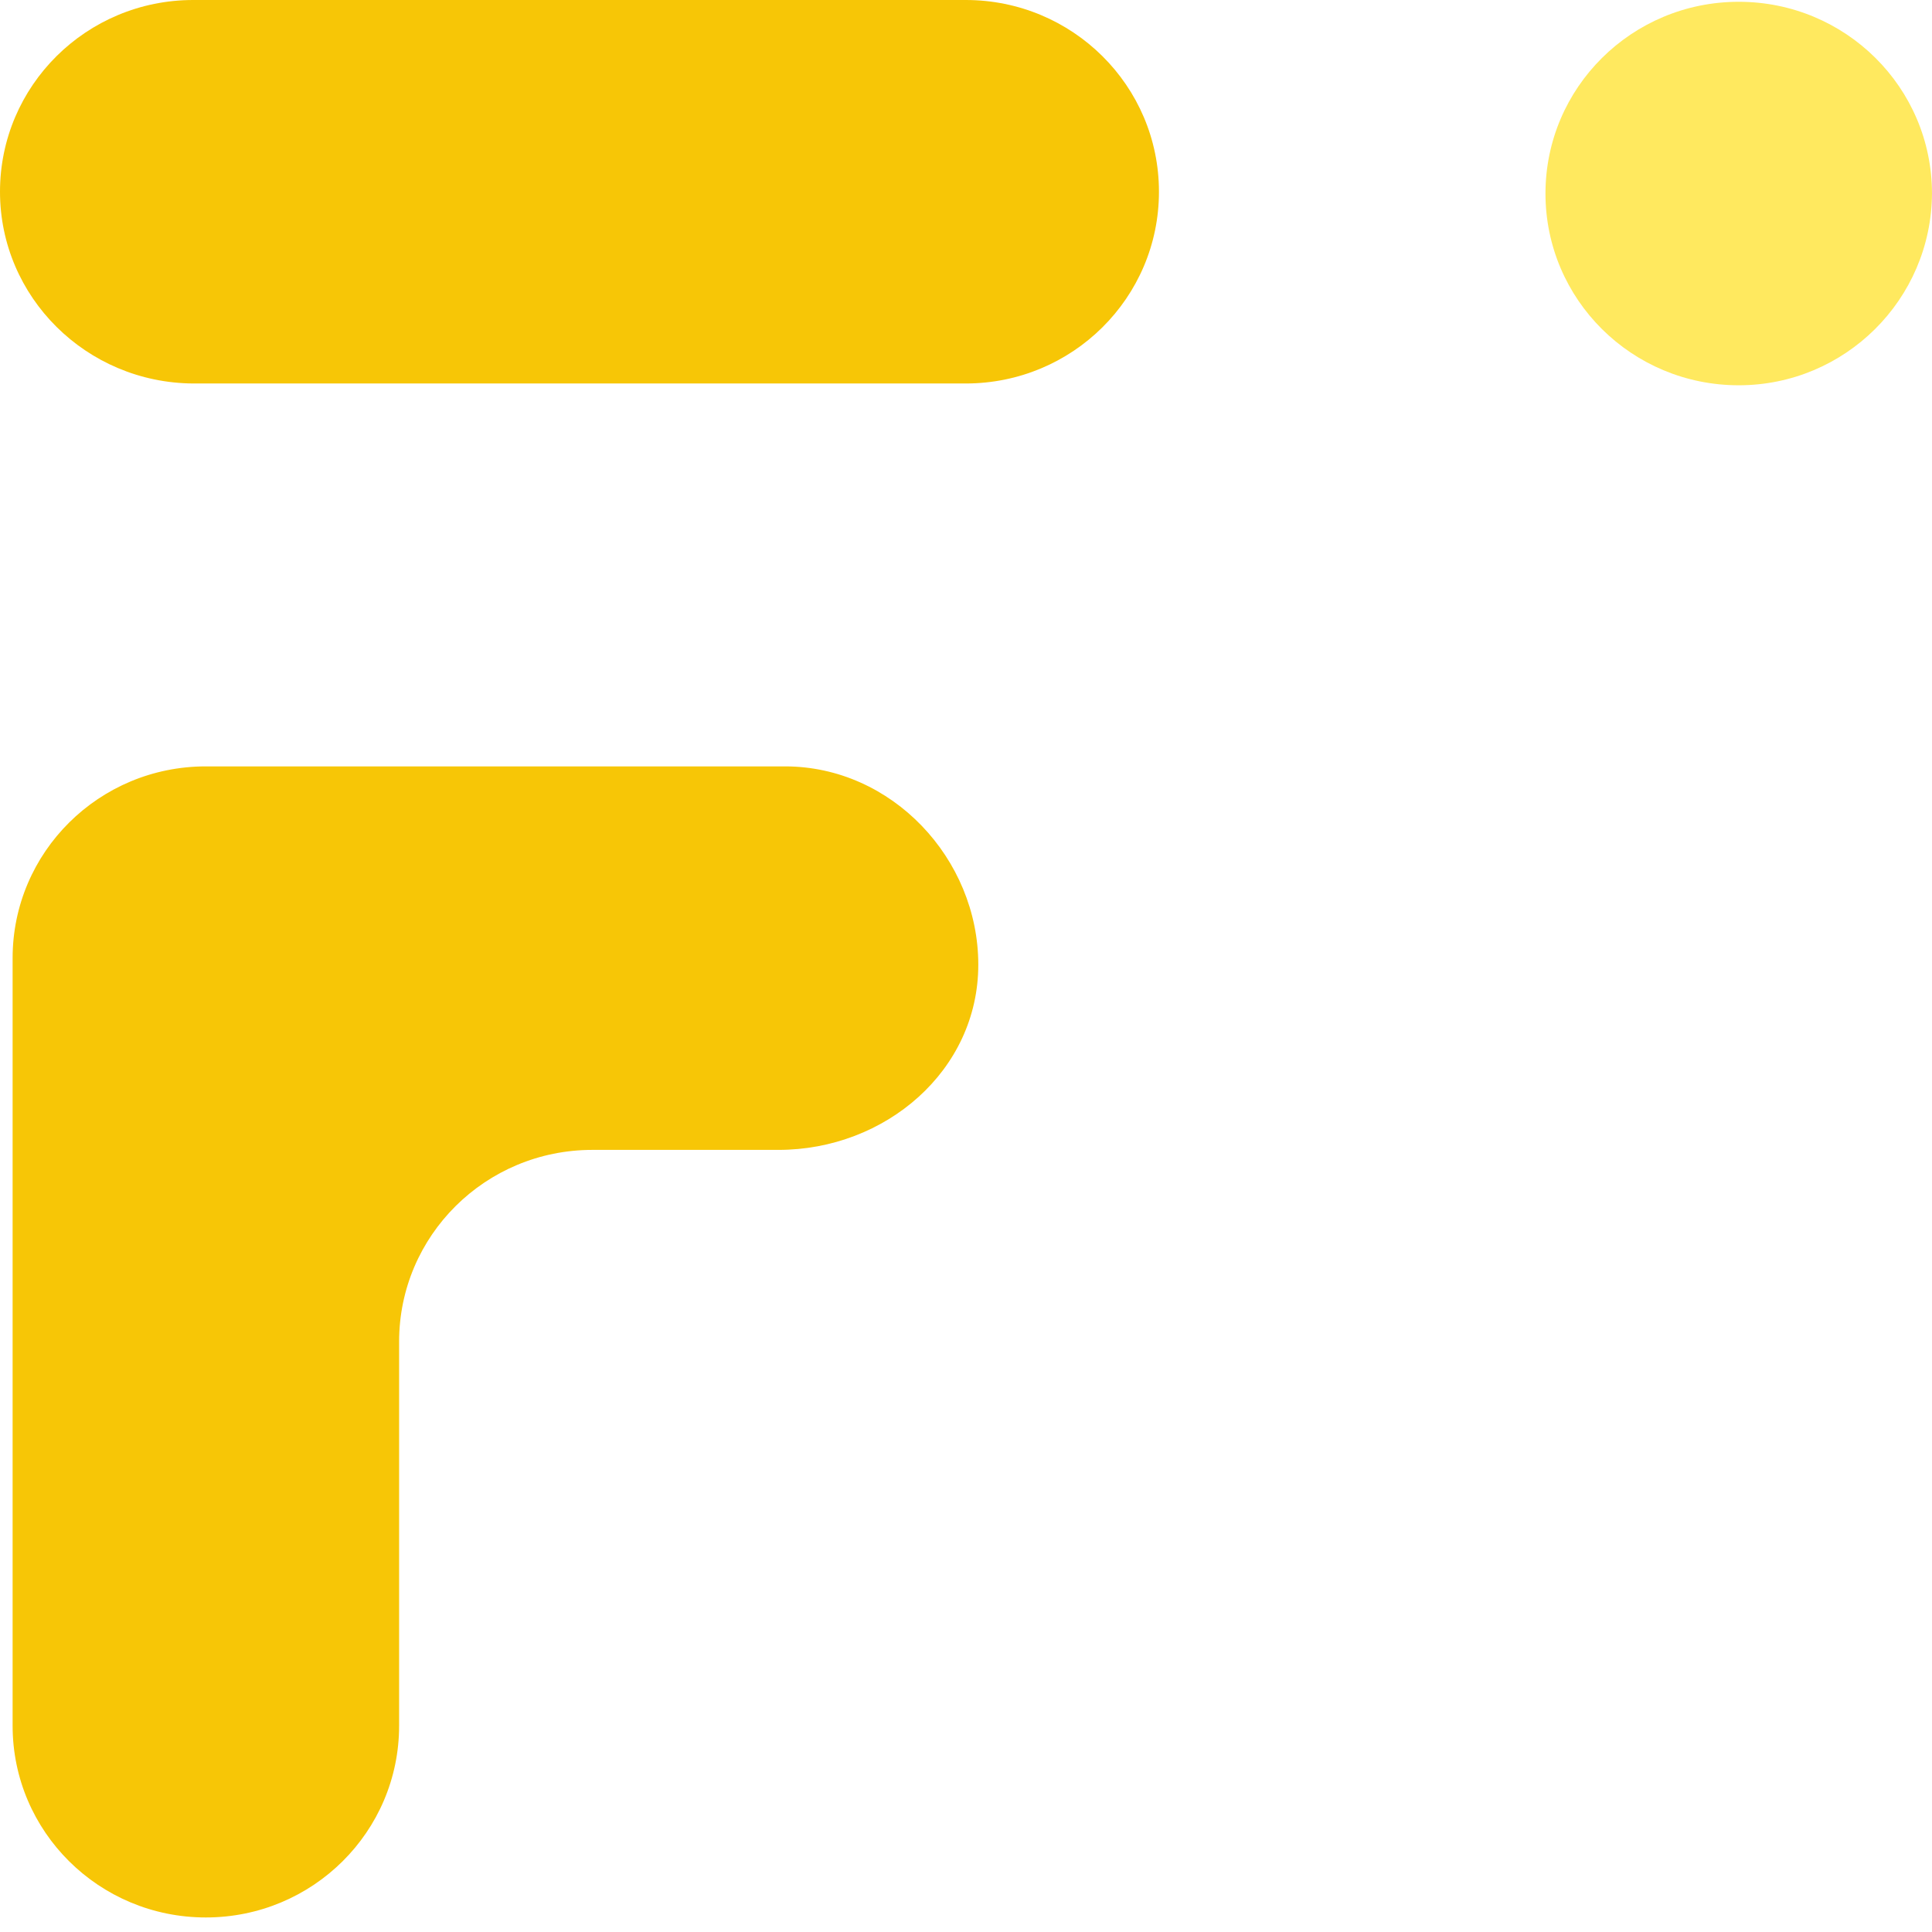
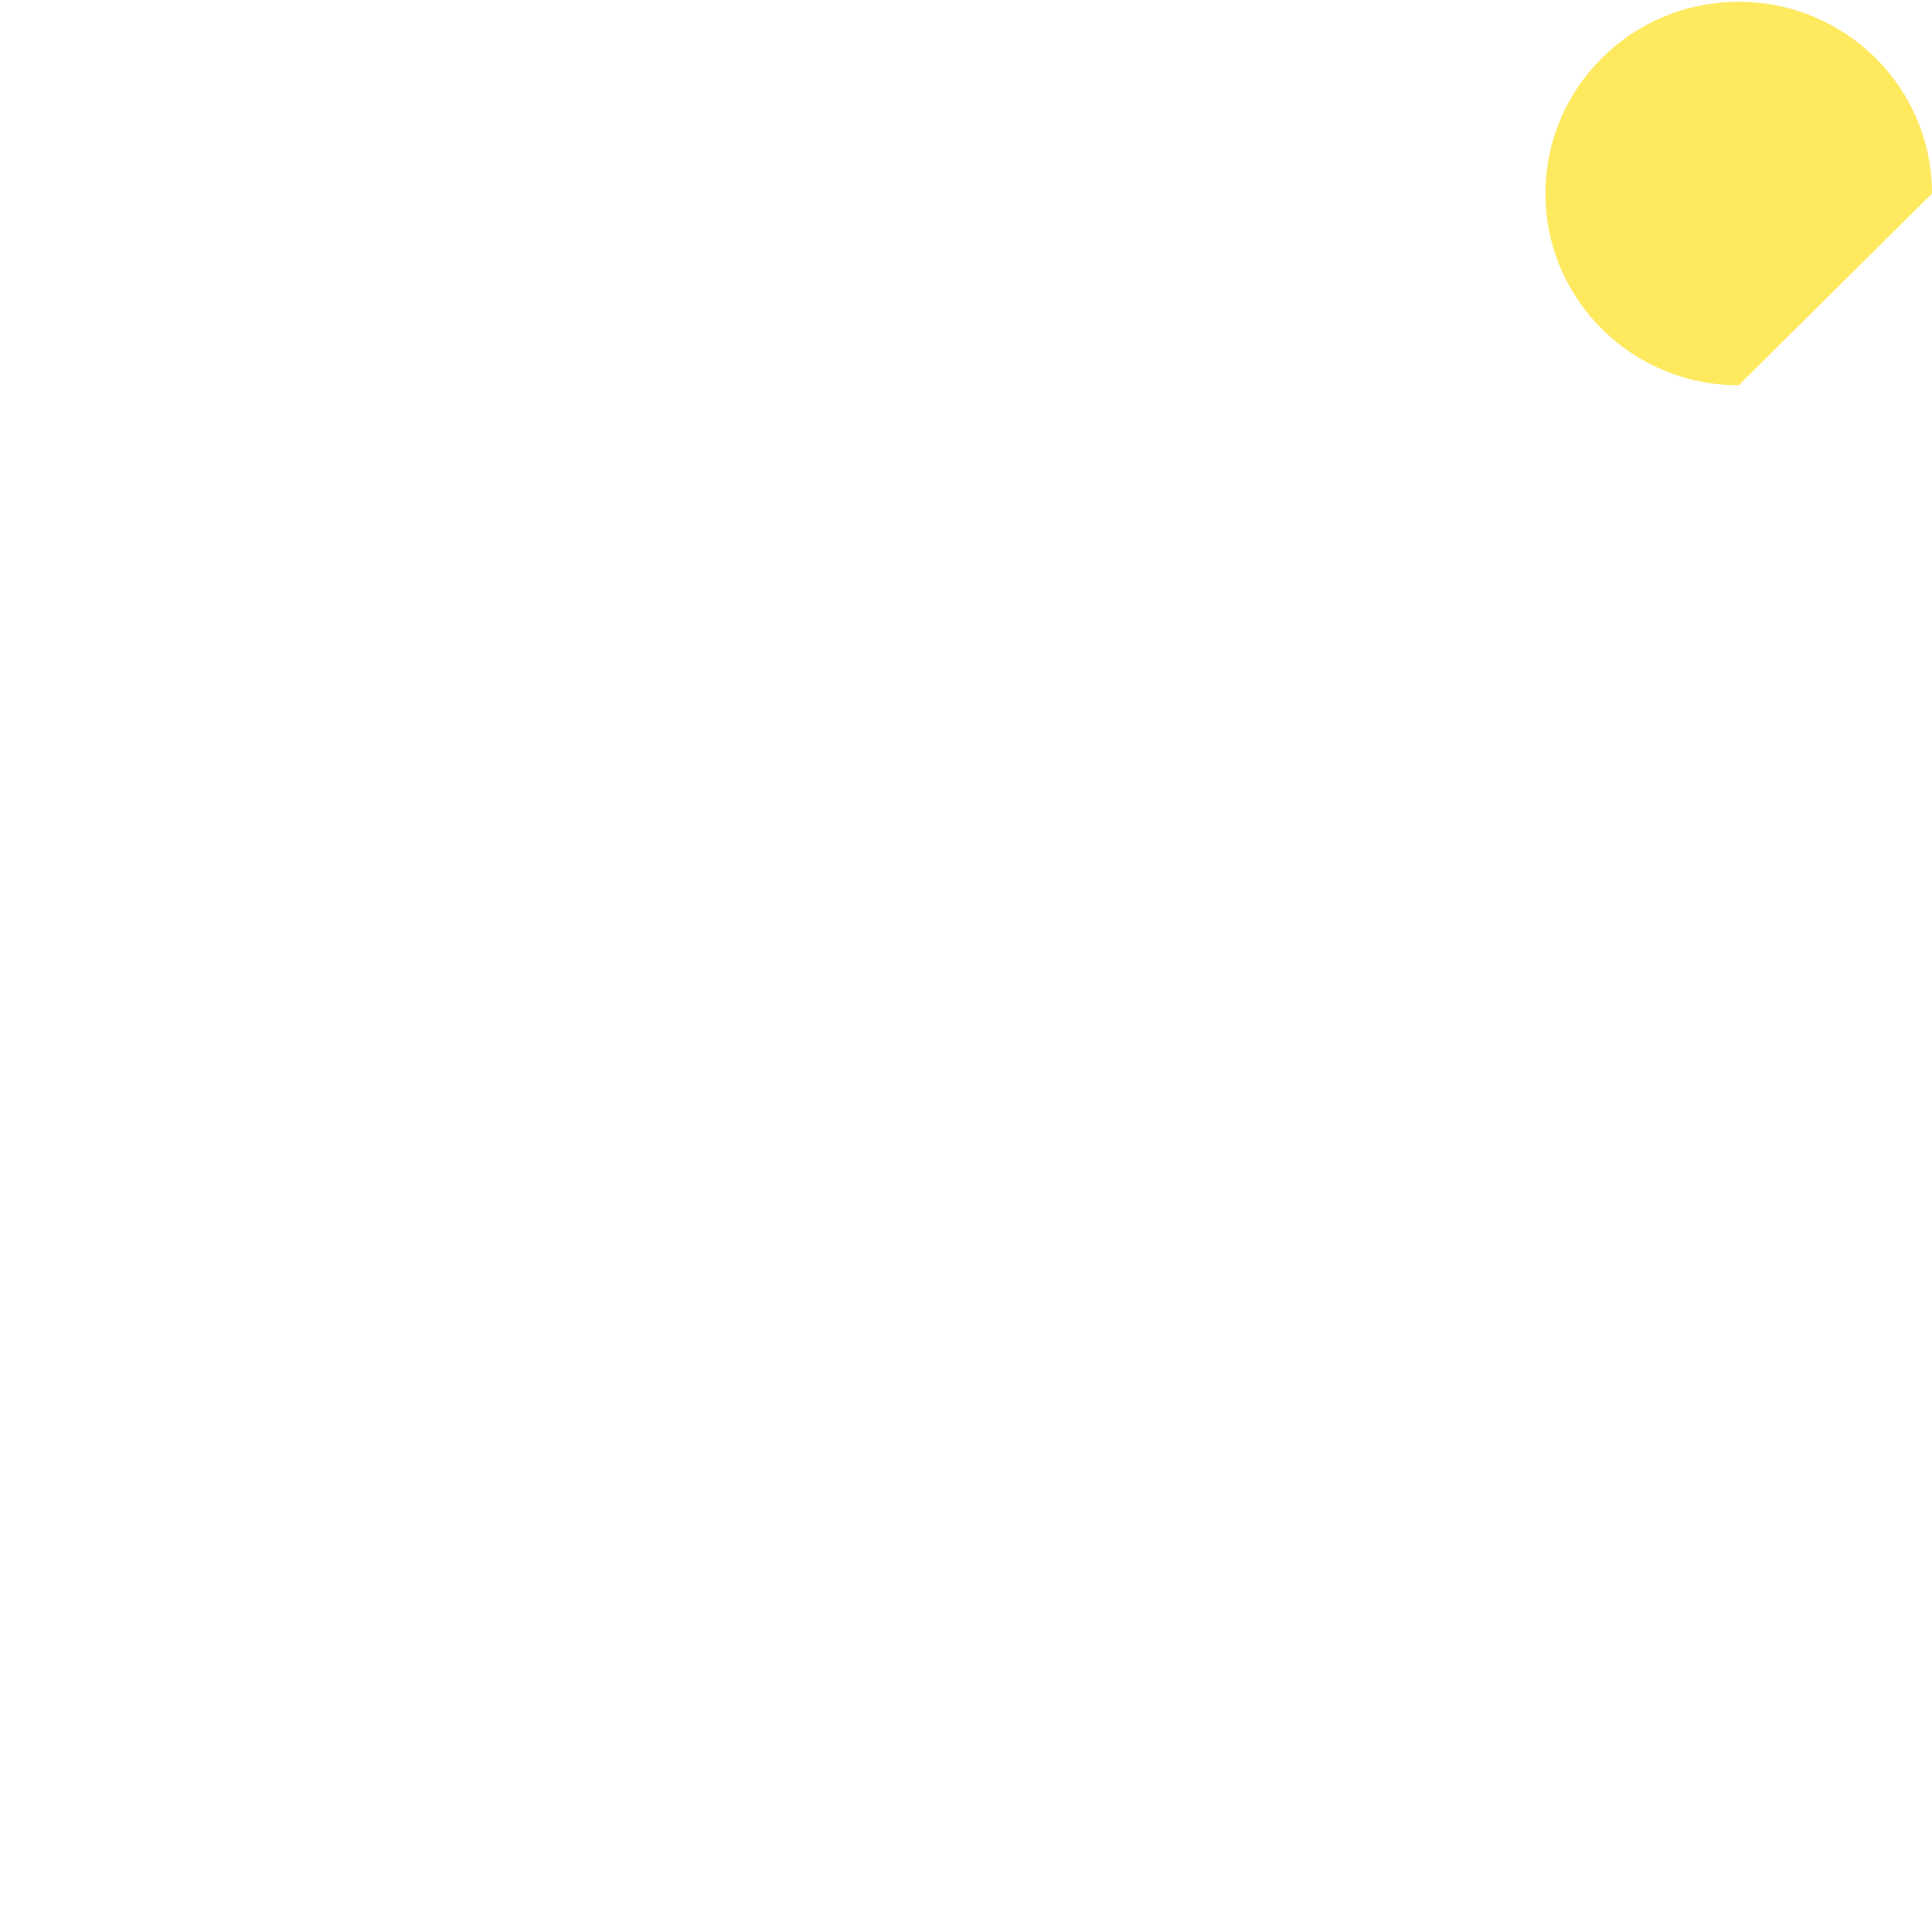
<svg xmlns="http://www.w3.org/2000/svg" width="110" height="110" viewBox="0 0 110 110" fill="none">
-   <path d="M11.721 109.172C5.639 109.172 0.718 104.29 0.718 98.255V65.47V54.552C0.718 48.517 5.639 43.635 11.721 43.635H22.724H44.697C50.78 43.635 55.7 48.89 55.7 54.925C55.7 60.96 50.404 65.47 44.321 65.47H33.728C27.645 65.47 22.724 70.352 22.724 76.387V98.255C22.724 104.29 17.804 109.172 11.721 109.172Z" fill="#F7C606" />
-   <path d="M11.003 0H54.983C61.065 0 65.986 4.882 65.986 10.917C65.986 16.952 61.065 21.834 54.983 21.834H11.003C4.921 21.8 0 16.918 0 10.917C0 4.882 4.921 0 11.003 0Z" fill="#F7C606" />
-   <path d="M98.996 21.936C92.913 21.936 87.993 17.054 87.993 11.019C87.993 4.984 92.913 0.102 98.996 0.102C105.079 0.102 109.999 4.984 109.999 11.019C109.965 17.054 105.044 21.936 98.996 21.936Z" fill="#FFE95F" />
+   <path d="M98.996 21.936C92.913 21.936 87.993 17.054 87.993 11.019C87.993 4.984 92.913 0.102 98.996 0.102C105.079 0.102 109.999 4.984 109.999 11.019Z" fill="#FFE95F" />
</svg>